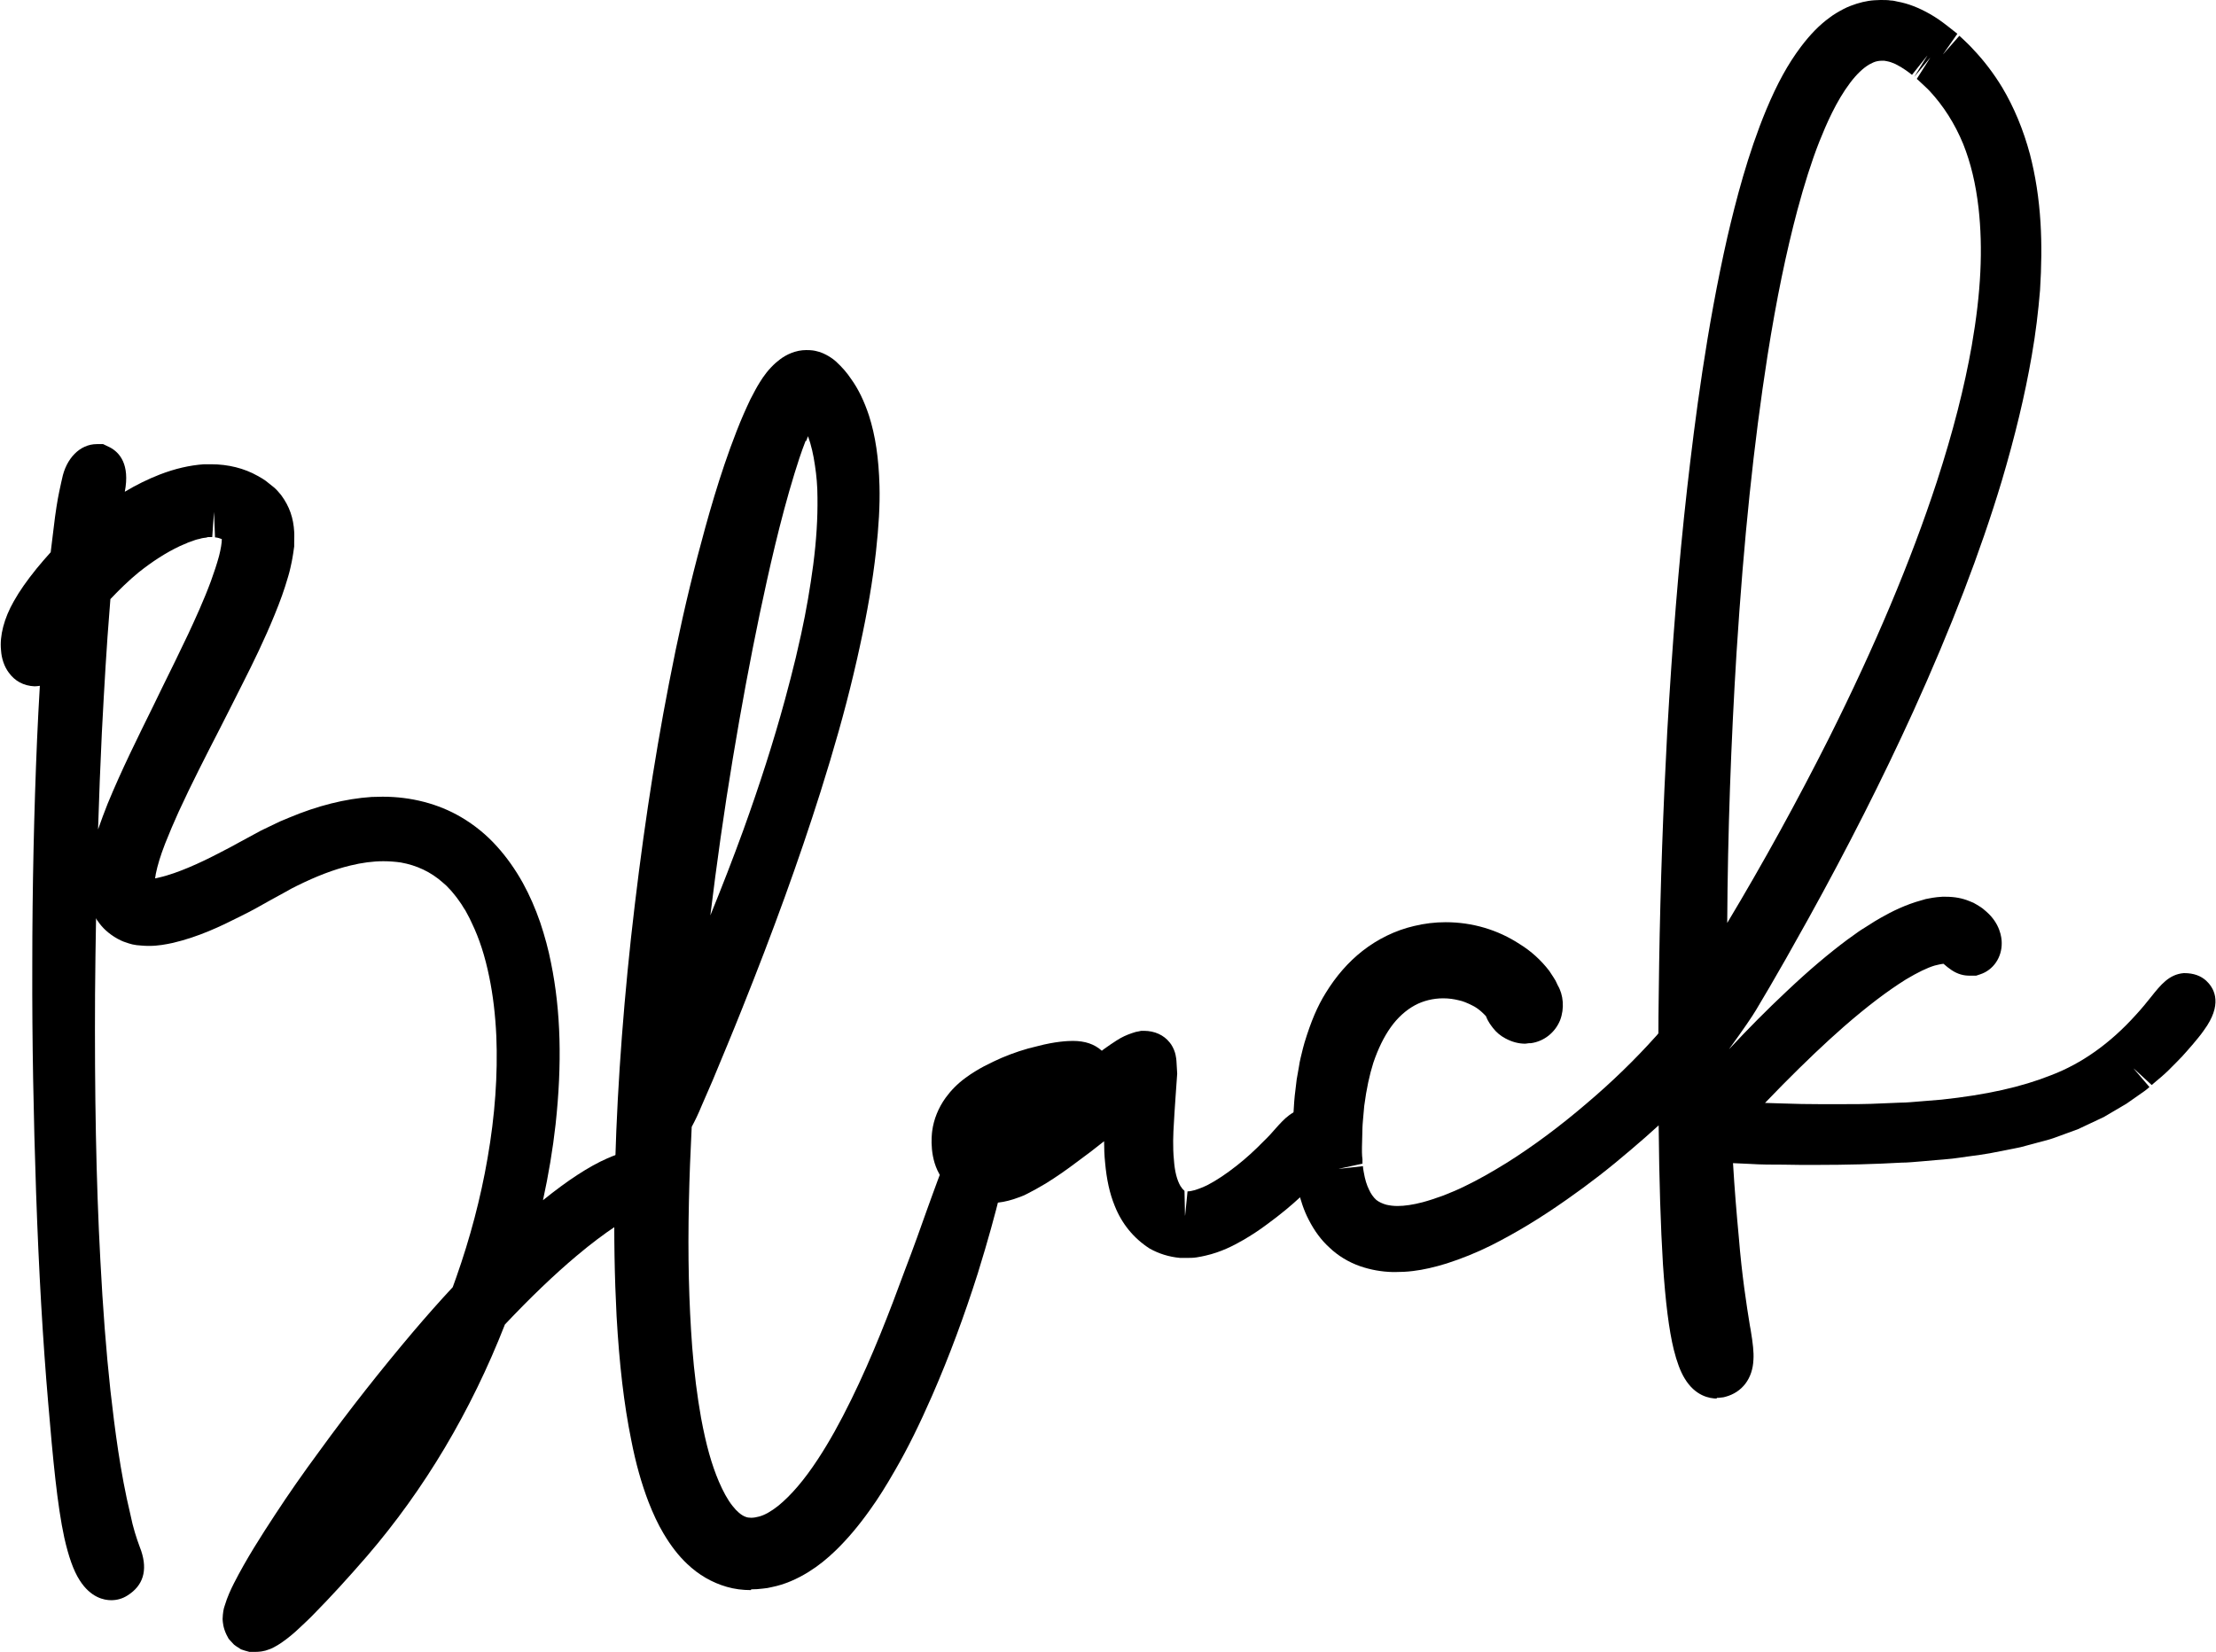
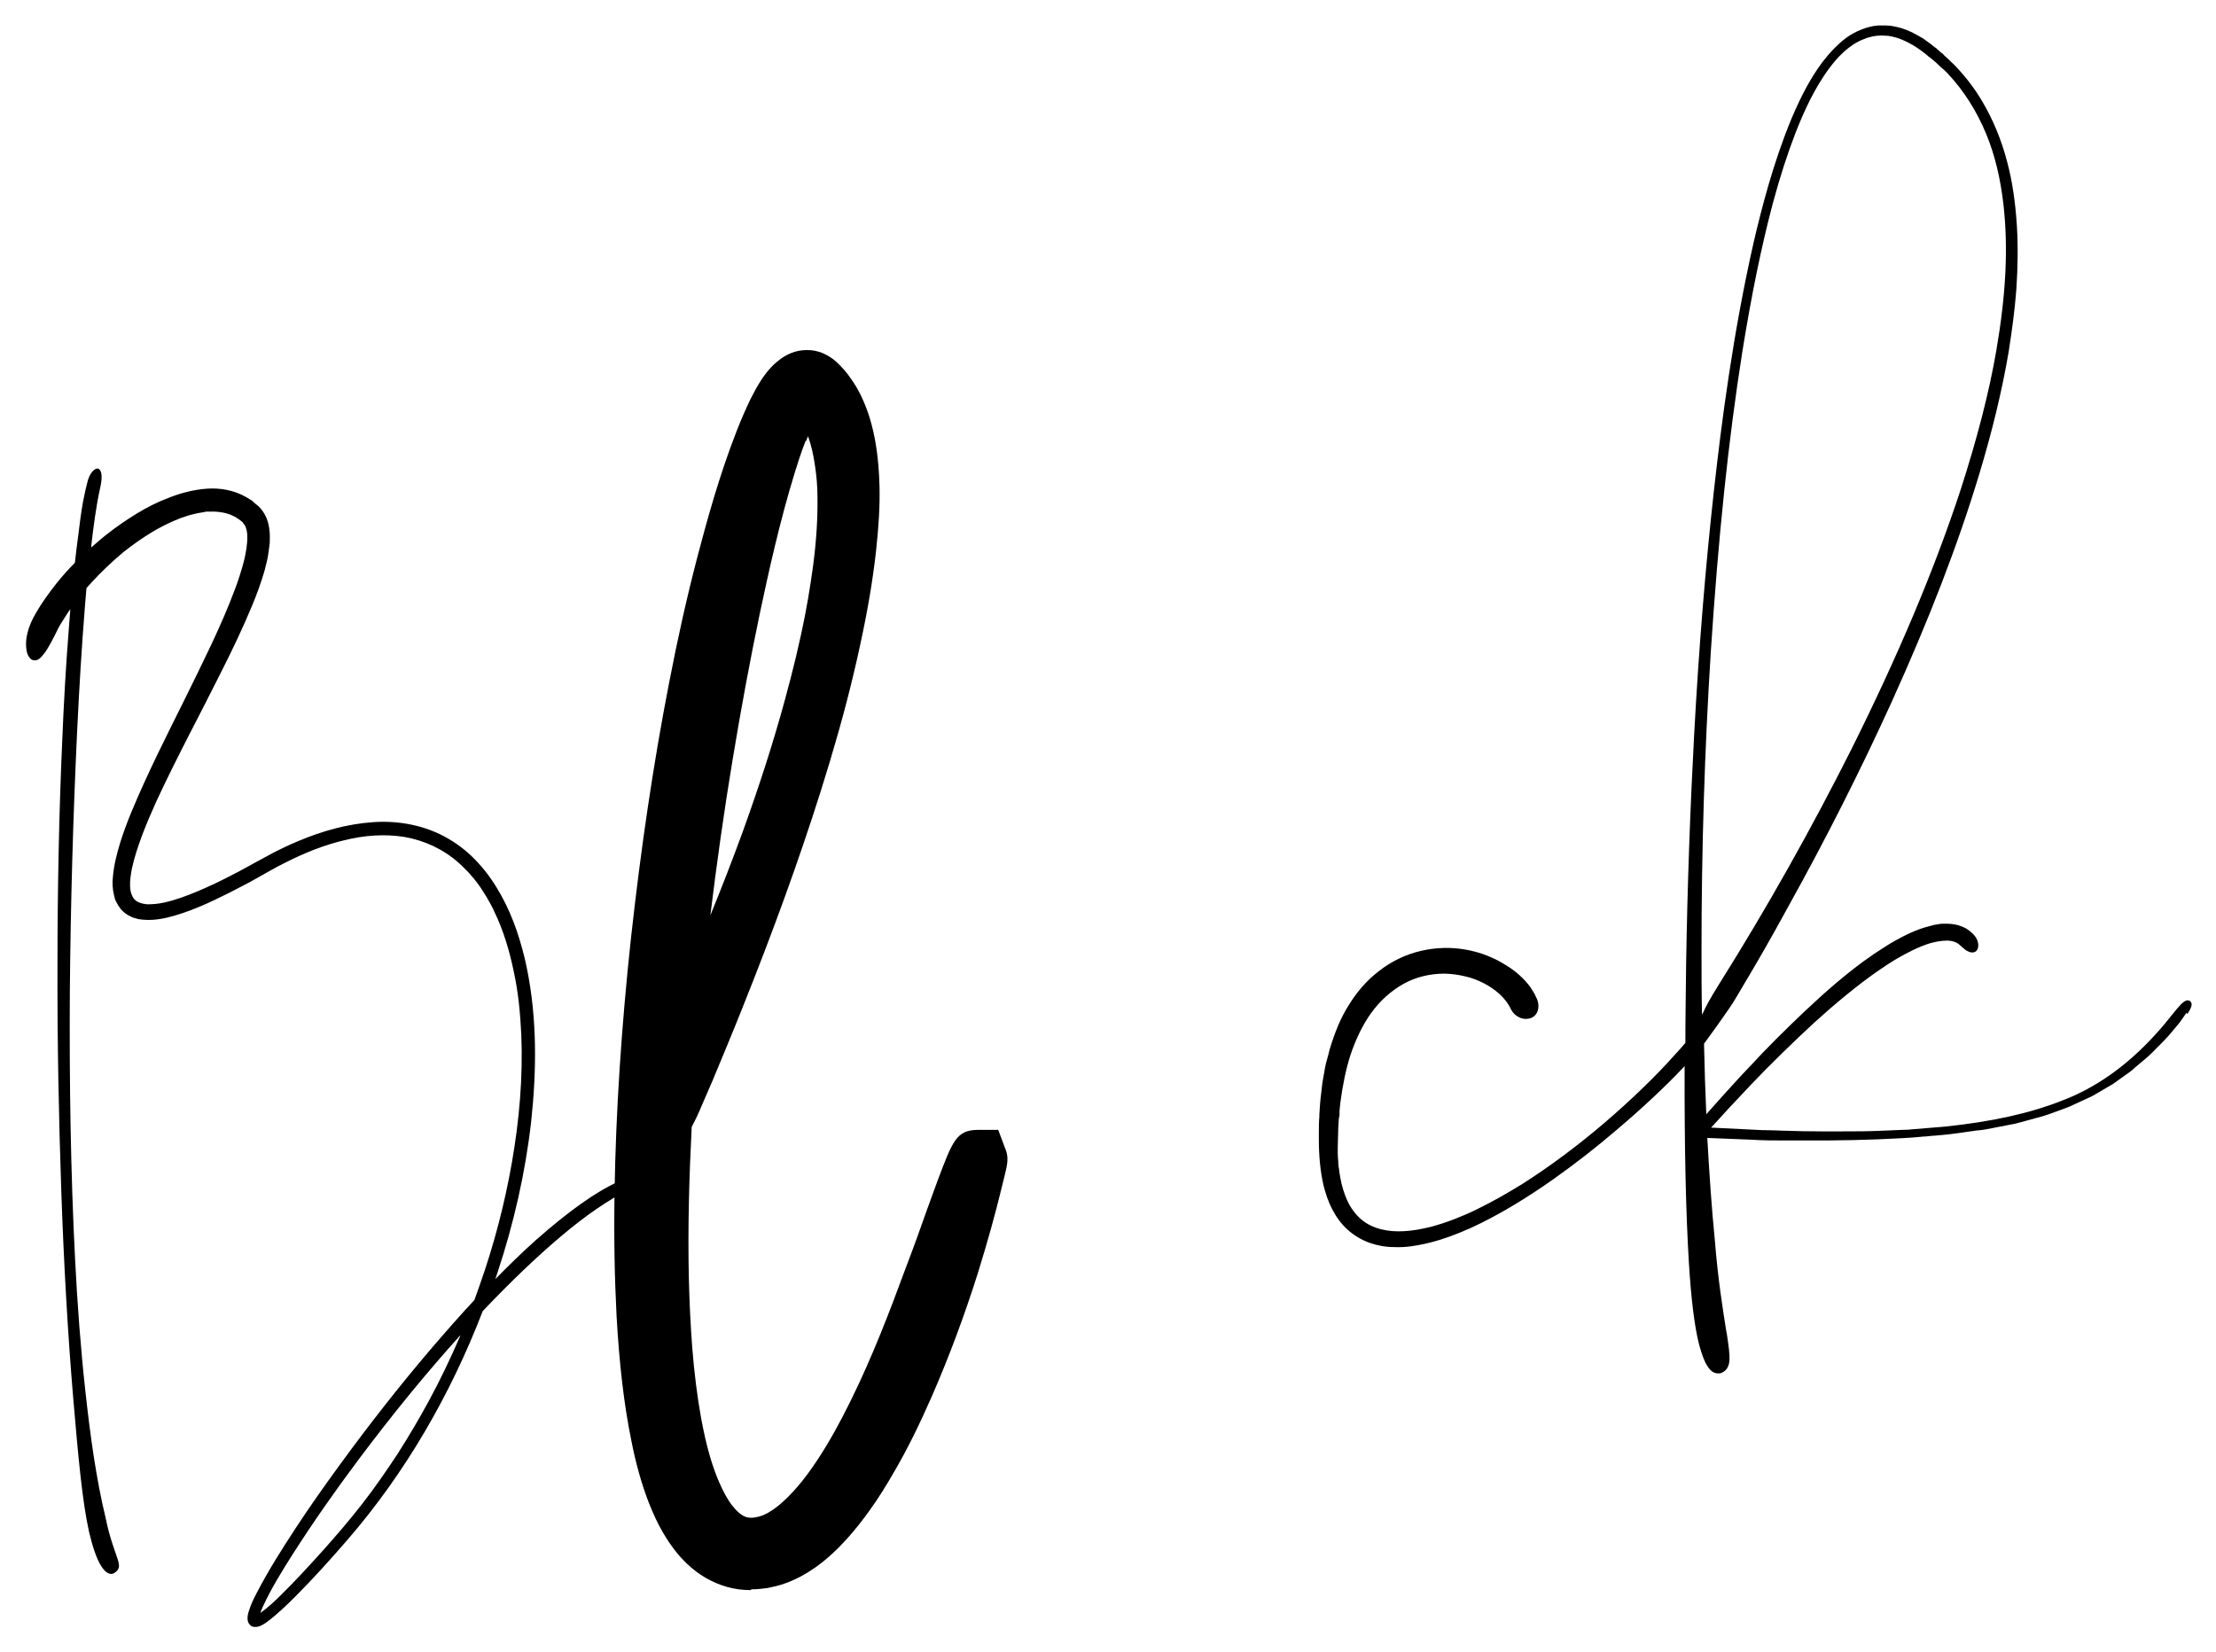
<svg xmlns="http://www.w3.org/2000/svg" id="_レイヤー_1" data-name="レイヤー 1" viewBox="0 0 87.91 65.56">
  <defs>
    <style>
      .cls-1 {
        stroke-width: 0px;
      }
    </style>
  </defs>
-   <path class="cls-1" d="M9.89,65.54l-.18-.05-.15-.05-.2-.13-.08-.06-.13-.14-.08-.09-.09-.17c-.13-.28-.14-.47-.15-.61.01-.26.04-.41.08-.52.11-.37.25-.66.37-.9.5-.98,1.08-1.88,1.63-2.72.53-.81,1.1-1.63,1.75-2.51,1.21-1.67,2.47-3.26,3.73-4.75.51-.6,1.03-1.19,1.57-1.77l.14-.39c.55-1.56.97-3.15,1.24-4.72.3-1.71.41-3.34.35-4.84-.04-.86-.13-1.62-.28-2.35-.17-.84-.4-1.54-.69-2.14-.06-.14-.12-.25-.18-.36l-.08-.15-.06-.09c-.06-.1-.12-.2-.19-.29-.11-.16-.2-.26-.28-.36l-.07-.08-.03-.03c-.08-.09-.17-.18-.26-.25-.48-.43-1.05-.69-1.67-.8-.21-.03-.45-.05-.69-.05-.42,0-.86.06-1.31.17-.67.16-1.36.43-2.11.8-.17.08-.31.16-.45.24l-.62.34c-.19.11-.39.22-.59.33-.19.1-.39.21-.6.31-.79.4-1.65.81-2.67,1.05-.28.06-.59.12-.94.12h-.03c-.19,0-.33-.02-.47-.03l-.17-.03c-.09-.02-.17-.05-.26-.08-.14-.04-.26-.11-.34-.15-.35-.2-.59-.43-.76-.68-.03-.03-.06-.08-.08-.13-.02,1-.03,2.01-.04,3.01-.02,3.94.04,7.39.21,10.55.1,1.92.23,3.62.4,5.18.17,1.5.39,3.25.79,4.91.11.55.25.96.36,1.26l.07.19c.26.78.08,1.38-.54,1.77-.2.13-.42.19-.65.19-.28,0-.81-.1-1.25-.79-.25-.39-.44-.94-.61-1.69-.28-1.29-.45-3.11-.64-5.36-.21-2.45-.37-5.18-.48-8.36-.1-2.95-.16-5.97-.15-8.98,0-3.14.07-6.16.19-8.98.03-.71.07-1.42.11-2.12-.07.01-.14.02-.21.02-.44-.02-.78-.21-1.02-.54-.18-.24-.29-.56-.31-.89-.06-.57.12-1.27.51-1.95.23-.41.52-.82.9-1.29.18-.22.37-.44.56-.65.04-.33.08-.65.12-.98.07-.61.15-1.1.22-1.43.03-.15.06-.28.08-.37l.03-.13c.16-.81.71-1.38,1.38-1.38h.25l.27.13c.38.2.8.67.59,1.76.45-.27.92-.5,1.38-.68.62-.24,1.2-.37,1.76-.41.09,0,.19,0,.29,0,.67,0,1.31.16,1.84.46l.19.11c.08.05.17.11.26.19l.2.16c.12.1.2.21.28.3.34.46.49.92.52,1.46.01.12,0,.27,0,.41v.17c-.03.22-.05.35-.07.46l-.03.16-.05.23c-.02.1-.05.2-.08.31l-.03.1c-.13.45-.29.9-.52,1.46-.4.98-.85,1.9-1.24,2.67-.3.61-.62,1.22-.93,1.84-.55,1.07-1.12,2.18-1.63,3.29-.19.42-.37.84-.54,1.27-.19.49-.3.86-.37,1.2,0,.04-.02.11-.03.18.04,0,.09-.02.14-.03.41-.09.83-.25,1.19-.4.43-.18.84-.38,1.26-.6.26-.13.52-.27.77-.41l.85-.46s.66-.32.75-.36l.36-.15c1.12-.47,2.22-.75,3.27-.82.15,0,.3-.01.44-.01,1.13,0,2.21.28,3.11.81.53.31,1.02.71,1.43,1.17.37.41.72.9,1.02,1.44.27.49.5,1.02.69,1.57.18.54.33,1.09.43,1.61.39,1.91.44,4,.18,6.4-.11.99-.28,2-.5,3.01.98-.79,1.82-1.34,2.55-1.66.52-.23,1.01-.36,1.42-.38h.01c.53,0,.87.13,1.11.39l.3.32v.5c-.04.69-.65.93-.98,1.06-.16.06-.38.15-.64.28-.4.2-1.23.68-2.44,1.7-.88.74-1.83,1.65-2.84,2.72-1.35,3.45-3.19,6.54-5.47,9.19-.78.9-1.45,1.63-2.1,2.29-.19.2-.39.38-.59.57-.22.21-.45.4-.71.58-.1.07-.19.12-.3.18-.09.05-.17.08-.27.11l-.06.02-.14.03s-.12.02-.24.02h-.24ZM4.35,24.15c-.12,1.46-.21,3.02-.31,4.93-.06,1.26-.11,2.54-.15,3.83.12-.35.25-.69.38-1.02.56-1.36,1.2-2.64,1.81-3.88l.34-.7c.36-.73.71-1.44,1.05-2.16.27-.58.62-1.34.9-2.1.12-.33.23-.66.32-.99.07-.28.11-.51.11-.67-.07-.03-.16-.06-.27-.07l-.04-1.01-.07,1h-.17s-.07.02-.07.02c-.09.01-.17.02-.26.05-.15.03-.22.06-.3.09l-.17.06-.06.03c-.09.04-.18.07-.26.11-.55.26-1.09.61-1.63,1.04-.39.32-.76.68-1.12,1.06l-.03.39Z" />
  <path class="cls-1" d="M25.91,46.74c0,.11-.41.18-1.07.52-.66.33-1.56.92-2.63,1.83-.91.77-1.94,1.75-3.06,2.93-1.27,3.3-3.06,6.41-5.37,9.08-.67.77-1.34,1.52-2.06,2.24-.18.18-.36.36-.55.53-.19.17-.38.34-.6.5-.06.04-.12.08-.18.11-.03.02-.07.03-.12.05-.02,0-.05.01-.07.02-.02,0-.06,0-.1,0-.02,0-.04,0-.07-.01-.02,0-.05-.02-.07-.03-.02-.02-.04-.04-.06-.06-.02-.02-.03-.04-.04-.06-.04-.08-.04-.14-.04-.19,0-.09.02-.17.04-.24.08-.27.19-.5.31-.73.47-.91,1.01-1.76,1.56-2.6.55-.84,1.13-1.66,1.72-2.47,1.18-1.62,2.4-3.18,3.69-4.69.55-.64,1.1-1.27,1.68-1.89.07-.19.14-.39.21-.59.56-1.58.99-3.22,1.28-4.88.29-1.67.44-3.36.37-5.06-.04-.84-.12-1.69-.3-2.51-.17-.82-.41-1.63-.77-2.37-.08-.19-.19-.37-.29-.55-.11-.17-.21-.35-.33-.51-.12-.17-.25-.32-.38-.47-.14-.14-.28-.29-.43-.42-.6-.53-1.34-.87-2.12-1.01-.79-.13-1.61-.07-2.41.13-.8.19-1.57.5-2.32.88-.19.09-.37.19-.55.29l-.27.15-.28.16c-.19.11-.38.21-.57.31-.19.1-.38.2-.58.3-.78.39-1.56.76-2.46.98-.23.05-.46.09-.72.09-.12,0-.26-.01-.4-.03-.07-.02-.14-.04-.21-.06-.07-.02-.14-.07-.21-.1-.14-.08-.27-.2-.36-.34-.05-.07-.08-.14-.12-.21-.04-.07-.05-.14-.07-.21-.07-.28-.08-.54-.05-.77.04-.48.16-.91.28-1.32.13-.42.28-.82.44-1.21.65-1.57,1.4-3.04,2.13-4.51.36-.73.72-1.46,1.06-2.18.34-.73.66-1.45.93-2.18.14-.36.25-.73.35-1.09.09-.36.15-.72.14-1.03,0-.16-.04-.29-.08-.39-.01-.02-.03-.04-.04-.06-.01-.02-.03-.03-.04-.05h0s-.02-.03-.02-.03l-.04-.04-.09-.07c-.24-.18-.53-.28-.84-.31-.08,0-.16-.02-.24-.01h-.24c-.17.04-.33.05-.5.1-.17.03-.33.1-.5.15-.16.07-.33.13-.49.21-.64.3-1.24.71-1.8,1.15-.5.42-.91.82-1.25,1.19-.07.08-.14.16-.21.23-.02.24-.04.48-.06.72-.13,1.62-.23,3.27-.31,4.96-.16,3.37-.26,6.86-.29,10.38-.02,3.52.03,7.09.21,10.61.09,1.76.22,3.51.41,5.23.19,1.72.42,3.43.81,5.04.14.7.34,1.21.45,1.54.11.32.11.46-.13.61-.14.08-.33,0-.51-.29-.18-.29-.34-.76-.48-1.36-.27-1.22-.43-3.01-.62-5.23-.22-2.59-.38-5.4-.48-8.31-.1-2.91-.16-5.92-.15-8.94,0-3.01.06-6.03.19-8.94.06-1.46.14-2.88.25-4.27.02-.31.05-.61.07-.91-.03.04-.05.07-.08.11-.04.06-.08.12-.11.17-.07.11-.13.2-.17.27-.04.07-.08.13-.1.17-.02.04-.03.06-.03.06-.21.43-.37.73-.51.93-.08.1-.14.18-.21.24-.07.06-.15.09-.22.08-.07,0-.14-.04-.2-.12-.06-.08-.11-.21-.12-.38-.04-.34.06-.83.38-1.37.24-.42.52-.8.81-1.17.23-.29.48-.57.74-.83.05-.43.1-.86.16-1.29.07-.59.14-1.05.21-1.36.03-.16.06-.28.08-.36.02-.08.03-.12.03-.12.09-.46.34-.66.46-.6.12.07.17.3.06.77-.16.73-.26,1.51-.35,2.29,0,.02,0,.04,0,.06.21-.18.41-.36.63-.53.37-.29.76-.56,1.17-.81.41-.25.84-.47,1.3-.64.46-.18.95-.31,1.47-.35.52-.04,1.08.05,1.57.33l.18.11c.06.03.11.08.16.13l.16.13c.05.05.11.12.16.19.2.28.26.59.28.87.01.14,0,.27,0,.4-.02.13-.03.26-.05.38l-.03.19-.04.18c-.03.12-.06.24-.09.36-.14.47-.3.92-.49,1.37-.37.89-.78,1.75-1.21,2.6-.85,1.71-1.77,3.4-2.58,5.15-.2.44-.39.88-.56,1.33-.17.45-.32.9-.42,1.36-.04.23-.08.46-.07.67,0,.21.06.41.17.54.11.12.3.18.51.2.22,0,.45-.02.67-.07.46-.1.91-.27,1.36-.46.45-.19.89-.4,1.33-.63.44-.22.86-.47,1.3-.7l.33-.18c.11-.06.23-.11.34-.17.11-.05.23-.11.34-.16l.35-.15c.93-.39,1.92-.67,2.95-.74,1.02-.07,2.08.13,2.98.66.45.26.85.59,1.2.98.35.38.64.81.89,1.26.25.45.45.92.62,1.41.16.48.3.98.4,1.48.41,2.01.39,4.07.17,6.1-.23,2.03-.69,4.03-1.33,5.97-.03.09-.06.18-.09.27.52-.53,1.05-1.05,1.61-1.55,1.27-1.12,2.38-1.92,3.26-2.31.43-.19.81-.28,1.06-.29.26-.01.39.05.38.14ZM18.25,52.99c-1.28,1.42-2.65,3.08-4.07,4.98-.89,1.19-1.76,2.43-2.59,3.73-.41.65-.82,1.31-1.14,2-.04.09-.08.17-.11.26,0,0,0,.02,0,.03.28-.2.56-.46.82-.72.56-.55,1.1-1.14,1.64-1.74.54-.6,1.06-1.21,1.56-1.85.5-.64.96-1.31,1.41-1.99.44-.69.86-1.4,1.25-2.12.45-.83.86-1.69,1.24-2.57Z" />
  <path class="cls-1" d="M29.79,63.09c-.33,0-.65-.04-.96-.13-.59-.17-1.12-.48-1.57-.91-.34-.32-.65-.72-.94-1.21-.22-.37-.41-.78-.59-1.24-.28-.73-.51-1.54-.69-2.47-.29-1.43-.47-2.99-.58-4.91-.08-1.54-.11-3.16-.08-4.95.05-3.14.27-6.52.65-10.04.4-3.62.89-6.93,1.51-10.12.34-1.77.72-3.46,1.13-5.03.39-1.48.87-3.23,1.55-4.97.19-.49.37-.89.55-1.27.14-.27.25-.48.37-.67.16-.26.35-.52.64-.78.21-.18.48-.38.9-.47.1-.02.21-.03.3-.03.22,0,.32.02.4.04l.15.04c.09.03.17.07.25.11.15.08.21.13.27.17l.11.09c.25.23.44.45.6.69.29.4.52.88.71,1.45.26.81.39,1.7.42,2.8.02.78-.03,1.61-.14,2.61-.13,1.16-.34,2.39-.64,3.76-.07.32-.14.64-.22.97l-.04.17c-.34,1.43-.77,2.95-1.3,4.63-.86,2.72-1.88,5.53-3.11,8.6-.39.98-.78,1.91-1.17,2.85l-.43.99c-.13.32-.27.61-.4.85-.05,1-.09,1.98-.11,2.94-.05,2.22,0,4.06.13,5.8.08,1.03.2,1.95.35,2.8.2,1.08.42,1.86.71,2.54.17.39.34.71.54.96.17.22.35.37.51.43.07.03.15.04.23.04.1,0,.21-.02.32-.05.22-.06.47-.2.76-.43.51-.42,1.02-1.01,1.57-1.85.44-.67.87-1.44,1.32-2.36.84-1.71,1.52-3.48,2.13-5.14.35-.91.64-1.73.87-2.38.16-.45.31-.85.43-1.18.59-1.57.75-1.99,1.58-2h.82l.27.72c.16.36.09.65,0,1.03l-.2.81c-.19.77-.47,1.81-.88,3.13-.54,1.7-1.13,3.29-1.81,4.85-.5,1.14-.96,2.08-1.47,2.96-.35.61-.66,1.11-1,1.58-.44.62-.88,1.14-1.34,1.59-.36.35-.71.63-1.08.86-.48.3-.97.51-1.47.61-.11.03-.24.05-.36.06-.15.02-.31.03-.46.03ZM31.96,17.49c-.18.46-.33.93-.44,1.29-.58,1.89-1.02,3.87-1.38,5.57-.38,1.82-.73,3.7-1.07,5.75-.35,2.1-.64,4.18-.89,6.22.46-1.13.9-2.26,1.31-3.39.66-1.83,1.2-3.52,1.65-5.17.16-.58.3-1.14.43-1.67.07-.31.14-.62.21-.92.21-.96.36-1.86.48-2.75.13-1,.18-1.87.17-2.67,0-.47-.04-.89-.1-1.28-.06-.43-.15-.81-.27-1.15,0,0,0-.01,0-.02-.03.06-.05.13-.08.2Z" />
  <path class="cls-1" d="M38.88,46.36l-.2.81c-.19.76-.46,1.79-.86,3.07-.52,1.66-1.1,3.22-1.77,4.75-.48,1.09-.93,2.01-1.42,2.87-.33.58-.63,1.06-.94,1.5-.41.57-.8,1.05-1.22,1.45-.31.3-.61.54-.92.74-.38.24-.76.4-1.15.48-.09.02-.18.04-.27.05-.35.04-.7.02-1.04-.07-.42-.12-.81-.35-1.14-.67-.28-.26-.53-.59-.77-.99-.19-.33-.36-.69-.52-1.1-.26-.67-.47-1.43-.65-2.31-.28-1.38-.46-2.89-.56-4.77-.08-1.52-.11-3.11-.08-4.88.05-3.1.27-6.45.64-9.95.39-3.59.88-6.87,1.49-10.03.34-1.73.71-3.4,1.11-4.97.38-1.45.86-3.17,1.51-4.86.18-.46.34-.83.52-1.18.12-.23.22-.42.32-.58.14-.22.27-.4.46-.57.12-.1.25-.19.44-.23.04,0,.09-.01.12-.01h.02c.06,0,.11.01.14.02h.04s.08.04.11.06l.03.02s.06.04.08.06l.03.03c.2.18.34.35.46.52.24.33.43.72.58,1.19.23.71.34,1.51.37,2.52.02.74-.03,1.53-.13,2.48-.13,1.13-.33,2.31-.62,3.66-.07.31-.14.62-.22.95-.01.06-.03.11-.04.17-.34,1.41-.76,2.9-1.28,4.57-.85,2.69-1.86,5.48-3.09,8.52-.39.98-.77,1.9-1.17,2.83l-.42.98c-.11.27-.28.65-.47.95-.06,1.1-.11,2.16-.13,3.21-.05,2.26,0,4.13.14,5.9.09,1.07.21,2.02.37,2.9.21,1.15.45,2,.77,2.75.2.47.42.86.67,1.18.29.37.61.63.95.75.43.17.87.1,1.17.02.36-.1.73-.3,1.12-.61.6-.49,1.17-1.15,1.79-2.09.46-.7.92-1.51,1.39-2.47.86-1.75,1.55-3.55,2.17-5.24.35-.91.64-1.73.87-2.39.16-.45.3-.84.42-1.17q.5-1.34.65-1.34h.13l.04.11c.03.06.03.08-.05.4ZM33.24,22.53c.13-1.04.19-1.96.17-2.82,0-.51-.04-.96-.11-1.4-.07-.5-.18-.94-.33-1.35-.17-.46-.39-.86-.66-1.17l-.12-.13-.12-.11c-.05-.05-.08-.05-.09-.05,0,0,0,0,0,0-.04,0-.11.05-.16.12-.07.08-.14.16-.19.24-.23.36-.41.76-.6,1.26-.19.49-.35.98-.47,1.36-.59,1.93-1.04,3.94-1.41,5.66-.38,1.83-.74,3.73-1.08,5.79-.66,4.03-1.16,7.99-1.47,11.77-.02.21-.03.42-.05.62,1.46-2.98,2.76-6.03,3.86-9.07.67-1.85,1.22-3.56,1.68-5.25.16-.59.31-1.16.44-1.7.08-.32.15-.64.21-.94.22-1,.38-1.93.49-2.84Z" />
-   <path class="cls-1" d="M46.82,49.91c-.45-.04-.85-.17-1.21-.37-.64-.41-1.11-.99-1.39-1.7-.2-.49-.32-1.04-.38-1.71-.03-.29-.04-.58-.04-.85-.35.28-.7.55-1.06.81-.45.34-.84.61-1.26.87-.3.18-.54.31-.78.43-.14.07-.31.13-.49.19-.28.09-.55.14-.81.15h-.15c-.34,0-.67-.07-.97-.2-.38-.17-.71-.46-.93-.81-.5-.73-.39-1.67-.37-1.84.06-.47.25-.93.53-1.32.21-.29.47-.56.8-.8.49-.36.98-.59,1.43-.79.45-.19.92-.35,1.41-.46.71-.19,1.22-.21,1.41-.21.49,0,.86.13,1.15.39l.09-.07c.17-.12.34-.24.5-.34.2-.13.4-.22.61-.29.11-.04.19-.06.27-.07l.09-.02s.1,0,.11,0c.43,0,.79.17,1.02.46l.06.08c.19.29.2.56.21.65l.03.51s-.12,1.67-.13,1.94c-.03.45-.05.98,0,1.48.03.45.12.8.26,1.04l.08.11.08.08.02,1.02.1-1c.08,0,.18-.02.29-.05.19-.06.36-.13.52-.21.36-.19.72-.43,1.14-.76.37-.29.73-.62,1.06-.96.21-.2.36-.37.48-.51.35-.39.7-.79,1.3-.8h0c.37,0,.68.13.92.37.23.23.36.54.36.87,0,.57-.37,1.06-1.05,1.75-.35.35-.71.69-1.11,1.02-.24.2-.5.4-.76.59-.32.24-.63.44-.94.62-.38.22-.88.48-1.5.62-.09.02-.22.05-.36.07-.13.02-.27.02-.42.02-.07,0-.14,0-.22,0Z" />
-   <path class="cls-1" d="M52.17,45.21c0,.13-.09.36-.76,1.05-.33.34-.68.65-1.04.96-.22.19-.46.38-.7.55-.29.22-.57.4-.85.56-.33.19-.74.4-1.22.51-.08.02-.17.04-.26.05-.14.02-.3.02-.47.01-.27-.03-.53-.11-.76-.24-.42-.27-.75-.68-.96-1.2-.16-.4-.26-.85-.31-1.43-.04-.52-.04-1.03-.03-1.42,0-.19.01-.38.02-.57l.04-.92s-.04.03-.05.04l-.18.15-.4.32c-.67.55-1.37,1.12-2.09,1.65-.43.32-.79.58-1.19.83-.25.16-.46.27-.67.37-.11.05-.25.1-.39.15-.19.06-.37.09-.55.1-.23.01-.45-.02-.65-.11-.2-.09-.38-.24-.5-.43-.26-.37-.26-.91-.22-1.16.04-.32.17-.62.35-.89.15-.21.34-.4.59-.59.43-.31.86-.52,1.24-.68.39-.17.81-.3,1.24-.41.71-.19,1.16-.18,1.21-.18.21,0,.36.05.46.15.09.08.12.22.07.31-.04.09-.13.13-.22.11-.02,0-.04-.01-.06-.02-.05,0-.15,0-.26.02-.37.05-.79.17-1.3.39-.49.21-.89.44-1.22.69-.38.29-.66.63-.8.96-.04.08-.06.16-.07.24-.02.08-.02.18-.01.22,0,.05.01.09.03.12.01.02.04.04.06.04.05.01.09.01.16,0,.09-.01.21-.04.3-.08.21-.07.43-.16.67-.29.41-.21.83-.46,1.34-.81.48-.32.93-.65,1.31-.94l1.35-1.01c.13-.09.28-.2.42-.29.15-.09.28-.15.41-.2.04-.01.08-.02.12-.03h0s0,0,0,0c.04,0,.16-.01.24.08h0c.04.07.04.13.04.16l.02.37s0,.05,0,.08l-.08,1.06c-.02.27-.04.55-.06.82-.03.48-.05,1.05,0,1.61.05.6.17,1.08.38,1.46h0s.03.07.05.1c.01.02.02.03.04.05.01.01.03.03.04.06.02.03.04.05.05.07.02.02.04.04.06.07.06.07.12.13.19.17.18.13.38.2.6.21.21.01.44-.02.69-.1.25-.08.48-.18.69-.29.4-.21.81-.48,1.29-.86.4-.32.79-.67,1.15-1.04.23-.22.4-.41.54-.57.25-.28.38-.43.56-.44.05,0,.12.01.19.08.03.03.07.08.07.16Z" />
-   <path class="cls-1" d="M68.12,55.49c-.3,0-.87-.1-1.29-.8-.17-.28-.31-.66-.43-1.14-.19-.77-.33-1.89-.43-3.39-.09-1.47-.15-3.32-.17-5.51-.34.31-.7.63-1.08.95-.86.74-1.7,1.39-2.56,1.99-1.08.76-2.03,1.33-3,1.82-.58.29-1.18.53-1.77.72-.49.15-.92.25-1.34.3-.24.03-.47.04-.7.04h-.1c-.45-.01-.88-.09-1.29-.23-.46-.16-.89-.42-1.23-.75-.32-.29-.59-.66-.81-1.09-.21-.4-.32-.79-.41-1.12-.16-.66-.23-1.34-.22-2.11v-.21c0-.27,0-.51.02-.75.02-.36.04-.67.08-.96l.05-.42.09-.51c.03-.23.1-.48.16-.73l.06-.22c.26-.85.51-1.44.84-1.97.41-.67.9-1.23,1.46-1.67.6-.47,1.31-.82,2.05-.99.41-.1.83-.15,1.25-.15,1.06,0,2.07.3,2.94.87.44.27.84.63,1.17,1.06.14.21.21.32.25.39l.09.19c.22.37.27.91.09,1.38-.2.49-.64.84-1.16.91h-.07s-.15.02-.15.02c-.27,0-.53-.07-.79-.21-.19-.1-.36-.24-.49-.41-.06-.08-.19-.23-.28-.47,0,0,0,0,0,0,0,0-.08-.09-.16-.16-.12-.11-.26-.21-.39-.27-.2-.1-.37-.17-.52-.2-.2-.05-.4-.08-.63-.08-.4,0-.79.1-1.11.27-.37.2-.7.5-.97.88-.27.38-.5.85-.69,1.41-.15.48-.27,1.02-.36,1.71l-.05.56c-.01.15-.02.22-.02.29l-.02.79v.2c0,.11.01.19.02.28v.17s-.97.21-.97.21l.99-.11c0,.08.02.16.03.23.05.3.12.52.21.7.08.18.18.31.29.41.1.08.25.15.4.19.13.03.28.05.44.05.28,0,.62-.05,1-.15.26-.07.53-.16.83-.27.28-.11.57-.23.85-.37.52-.25,1.05-.55,1.68-.94,1.03-.65,2.08-1.43,3.12-2.32,1.03-.87,1.95-1.77,2.74-2.65.05-.05.09-.1.13-.15,0-.89.02-1.81.03-2.79.05-3.1.16-6.18.32-9.16.2-3.49.45-6.66.79-9.67.31-2.73.77-6.34,1.6-9.99.33-1.41.8-3.26,1.54-5.04.44-1.05.86-1.81,1.37-2.49.37-.49.74-.87,1.14-1.16.17-.13.36-.24.55-.34.09-.05.19-.09.29-.13.31-.12.63-.2.94-.22.07,0,.24-.01.24-.01.17,0,.29,0,.41.02.08,0,.17.02.25.04.45.08.87.25,1.31.5.11.06.23.14.35.22.12.08.23.17.35.26l.38.3-.58.83.66-.75c.12.11.24.22.36.34.06.06.13.13.2.21.41.43.8.94,1.14,1.5.47.79.84,1.68,1.1,2.65.22.85.36,1.74.42,2.73.05.84.04,1.72-.02,2.67-.07.84-.17,1.69-.33,2.6-.27,1.56-.66,3.18-1.19,4.97-.85,2.82-2,5.81-3.51,9.14-1.22,2.68-2.62,5.44-4.16,8.22-.67,1.21-1.19,2.12-1.53,2.7l-.55.93c-.15.25-.48.74-1.07,1.55l.06-.06c.69-.74,1.44-1.5,2.24-2.25.89-.84,1.65-1.48,2.4-2.04l.21-.15c.15-.11.3-.22.47-.32l.41-.26.24-.14c.42-.24.98-.52,1.61-.69l.17-.05.27-.05c.1-.02.25-.03.38-.04h.14c.36,0,.66.06.93.17l.17.07.14.08c.08.05.19.11.3.21l.07.06c.54.47.61,1.02.61,1.24.01.57-.33,1.08-.86,1.25l-.15.05h-.23c-.26.01-.51-.06-.75-.22-.1-.07-.21-.15-.32-.25-.13.01-.29.06-.35.07-.3.09-.67.27-1.14.55-.75.47-1.54,1.07-2.47,1.88-.74.65-1.52,1.39-2.43,2.31l-.69.71.64.02c.53.02,1.08.03,1.62.03h.66c.56,0,1.13,0,1.7-.03l.72-.03c.17,0,.3-.01.44-.02l1.22-.1c1.78-.19,3.17-.5,4.35-.97,1.21-.46,2.34-1.26,3.35-2.38.25-.27.45-.52.61-.72.39-.49.72-.9,1.3-.95h.02c.38,0,.66.11.87.3.28.26.65.82.04,1.78-.09.13-.2.3-.35.48-.13.16-.28.34-.45.53-.11.13-.26.29-.43.46l-.17.17c-.17.18-.37.36-.59.54l-.21.18-.74-.68.65.76c-.06.06-.13.11-.21.17l-.7.49-.9.53-1.02.48-.49.18c-.25.09-.45.17-.65.23l-.93.25c-.13.04-.3.08-.47.11l-.97.19c-.14.02-.26.04-.38.06l-1.09.15c-.25.03-.46.04-.67.06l-.57.05c-.27.02-.53.05-.79.05-1.04.06-2.19.09-3.38.09h-.61s-.69-.01-.69-.01c-.44,0-.89,0-1.34-.03l-.66-.03c.06,1.02.14,1.98.23,2.94.12,1.5.31,2.71.44,3.51l.03.16c.09.55.13.89.11,1.19-.03.74-.44,1.29-1.11,1.47l-.08.02-.18.02h-.1ZM74.65,2.41c-.11,0-.23.02-.34.07l-.16.08c-.25.15-.5.39-.75.72-.56.74-.95,1.65-1.23,2.35-.31.79-.59,1.68-.87,2.72-.44,1.66-.82,3.48-1.18,5.75-.55,3.52-.94,7.27-1.23,11.79-.22,3.55-.35,7.16-.37,10.73,1.44-2.4,2.79-4.86,4.03-7.32,1.85-3.7,3.25-7.03,4.28-10.17.65-2,1.1-3.77,1.39-5.41.37-2.12.45-3.86.27-5.47-.11-.96-.31-1.79-.61-2.54-.33-.8-.78-1.51-1.34-2.11l-.09-.09-.33-.31-.08-.07.54-.85-.64.77.53-.86-.62.78c-.09-.07-.18-.14-.27-.2-.05-.03-.11-.07-.17-.11-.07-.04-.15-.08-.22-.12-.11-.05-.22-.09-.33-.11l-.11-.02s-.06,0-.1,0Z" />
  <path class="cls-1" d="M86.74,40.18c-.07.1-.16.24-.28.4-.12.15-.26.31-.42.5-.11.13-.24.26-.38.4-.06.06-.13.13-.19.19-.15.16-.33.32-.53.48-.07.06-.14.12-.21.18-.03.02-.05.04-.07.06-.04.04-.09.08-.14.12l-.7.5-.82.48-.78.36s-.09.04-.13.06l-.21.08c-.1.04-.2.07-.3.11-.18.07-.36.13-.55.19l-.88.24c-.13.04-.26.07-.39.09l-.98.19c-.1.02-.2.03-.31.04-.05,0-.11.01-.16.02l-.94.13c-.21.02-.42.04-.62.06-.11,0-.22.02-.34.03-.09,0-.17.01-.26.02-.23.02-.47.04-.71.05-1.24.07-2.57.1-3.95.09-.23,0-.46,0-.69,0-.43,0-.87,0-1.31-.03l-1.76-.07c.08,1.42.17,2.77.3,4.07.12,1.53.32,2.76.45,3.58l.03.16c.07.47.11.77.1.98-.01.3-.14.48-.37.55-.01,0-.03,0-.05,0-.12.01-.3-.02-.47-.31-.12-.19-.22-.48-.32-.85-.18-.72-.31-1.77-.4-3.22-.12-1.96-.18-4.58-.17-7.81-.68.73-1.61,1.61-2.72,2.55-.84.72-1.66,1.35-2.49,1.94-1.04.73-1.95,1.28-2.87,1.74-.54.27-1.09.49-1.62.66-.42.13-.8.21-1.16.26-.23.03-.45.04-.66.03-.34,0-.67-.06-.98-.17-.33-.12-.63-.3-.88-.53-.24-.22-.44-.49-.61-.82-.16-.31-.26-.64-.33-.91-.13-.56-.19-1.16-.19-1.85,0-.07,0-.15,0-.22,0-.22,0-.45.02-.68v-.08c.02-.27.03-.54.07-.82l.05-.44.08-.45c.03-.22.09-.43.15-.64.02-.08.04-.16.06-.24.22-.72.44-1.24.72-1.69.34-.57.75-1.04,1.22-1.4.49-.39,1.07-.67,1.67-.81,1.18-.28,2.42-.06,3.42.59.36.22.67.5.92.83.08.13.14.22.18.29l.05.11c.11.19.13.41.06.59-.06.15-.2.26-.37.28-.13.02-.26,0-.4-.08-.07-.04-.13-.09-.17-.14l-.02-.02s-.08-.1-.11-.18c-.09-.18-.23-.37-.41-.54-.21-.19-.42-.33-.63-.44-.27-.14-.52-.23-.75-.28-.24-.06-.51-.1-.82-.11-.59,0-1.15.14-1.62.4-.49.27-.94.67-1.3,1.17-.33.46-.6,1.02-.82,1.67-.17.54-.3,1.14-.4,1.9-.01.1-.02.21-.03.31v.18c-.02.05-.02.11-.03.17,0,.11-.02.21-.02.32l-.02.76v.24c0,.11.01.22.02.33,0,.05,0,.11.01.16,0,.04.01.09.02.14.01.12.03.23.05.34.06.35.16.65.28.92.14.3.33.55.55.74.22.19.51.33.82.4.53.13,1.16.09,1.93-.1.3-.08.61-.18.95-.31.3-.12.62-.25.93-.41.55-.27,1.11-.58,1.77-.99,1.07-.68,2.16-1.49,3.24-2.41,1.06-.91,2.02-1.83,2.83-2.74.15-.16.27-.3.39-.44,0-1,.02-2.04.03-3.15.05-3.07.16-6.14.32-9.12.19-3.48.45-6.63.78-9.62.3-2.71.76-6.27,1.58-9.88.32-1.37.78-3.16,1.49-4.88.41-.97.79-1.67,1.24-2.27.31-.4.61-.71.93-.95.13-.1.27-.18.41-.25.07-.03.14-.06.21-.09.22-.09.44-.14.65-.16.05,0,.1,0,.16,0,.1,0,.2,0,.3.01.06,0,.12.02.19.03.33.06.65.19.99.39.1.05.19.11.28.18.12.08.23.17.34.26,0,0,.01,0,.02.01.03.02.06.04.08.07.02.02.05.04.07.06.01.01.03.02.04.04.03.02.05.04.08.06h.01s.07.08.07.08c.11.1.21.19.32.3.05.05.1.09.15.15.39.41.74.87,1.03,1.36.42.71.76,1.51.99,2.39.21.78.33,1.61.39,2.54.05.8.04,1.64-.02,2.54-.06.8-.17,1.62-.31,2.51-.26,1.51-.64,3.1-1.17,4.85-.84,2.78-1.98,5.73-3.47,9.02-1.21,2.66-2.59,5.4-4.12,8.15-.66,1.21-1.18,2.11-1.52,2.68l-.55.93c-.23.4-1.11,1.6-1.25,1.79.02.97.05,1.9.09,2.8l.66-.74c.1-.11.2-.22.3-.33.25-.28.51-.56.77-.83.68-.74,1.43-1.48,2.2-2.21.86-.81,1.59-1.43,2.31-1.96.07-.05.14-.1.2-.14.13-.1.27-.19.41-.28l.42-.27.21-.12c.36-.2.83-.45,1.36-.58l.18-.05.18-.03c.08-.02.17-.02.25-.02.03,0,.06,0,.09,0,.23,0,.42.04.57.1l.1.04s.05.03.07.04h.02c.06.05.1.07.14.1.06.05.09.08.09.08h0c.24.2.26.43.26.49,0,.17-.08.26-.17.28-.08.03-.18,0-.29-.06-.07-.04-.13-.1-.2-.16l-.08-.07c-.12-.11-.3-.17-.51-.17-.22,0-.47.05-.68.11-.41.13-.85.34-1.39.66-.81.5-1.65,1.14-2.62,1.98-.77.67-1.55,1.42-2.49,2.36l-.61.63-.6.64c-.19.2-.38.4-.6.65l-.36.39,2.03.1c.26,0,.52.01.78.02.54.02,1.09.03,1.63.03.22,0,.44,0,.66,0,.58,0,1.17,0,1.76-.03l.71-.03c.16,0,.33-.01.5-.03l1.21-.1c1.9-.2,3.37-.53,4.64-1.03,1.35-.51,2.6-1.4,3.72-2.64.27-.29.48-.56.65-.77.29-.36.45-.55.6-.57.05,0,.1.01.13.05.1.09.02.27-.13.5ZM67.54,40.23c.11-.26.31-.63.65-1.17,1.91-3.04,3.67-6.18,5.25-9.32,1.87-3.75,3.29-7.12,4.34-10.31.66-2.05,1.13-3.86,1.42-5.55.38-2.22.47-4.05.28-5.75-.12-1.05-.34-1.97-.68-2.8-.38-.92-.89-1.73-1.54-2.42,0,0-.01-.01-.02-.02-.04-.04-.08-.08-.12-.12-.02-.01-.03-.03-.05-.04-.03-.02-.05-.05-.08-.07l-.2-.19s-.09-.07-.13-.11c-.03-.02-.06-.05-.09-.07,0,0-.02-.02-.03-.02-.03-.02-.05-.04-.08-.07-.1-.08-.2-.16-.3-.23-.09-.06-.17-.12-.26-.17-.1-.06-.2-.11-.3-.16-.18-.09-.36-.15-.54-.19-.05-.01-.11-.02-.16-.03-.02,0-.04,0-.05,0-.07,0-.14-.01-.21-.01-.24,0-.49.05-.72.15-.05.02-.09.04-.14.06-.06.03-.11.06-.17.09-.36.22-.69.53-1.02.97-.64.85-1.06,1.83-1.36,2.59-.32.83-.62,1.75-.91,2.83-.45,1.71-.83,3.56-1.2,5.85-.56,3.55-.95,7.32-1.25,11.89-.25,3.93-.37,7.91-.37,11.83,0,.89,0,1.75.02,2.58Z" />
</svg>